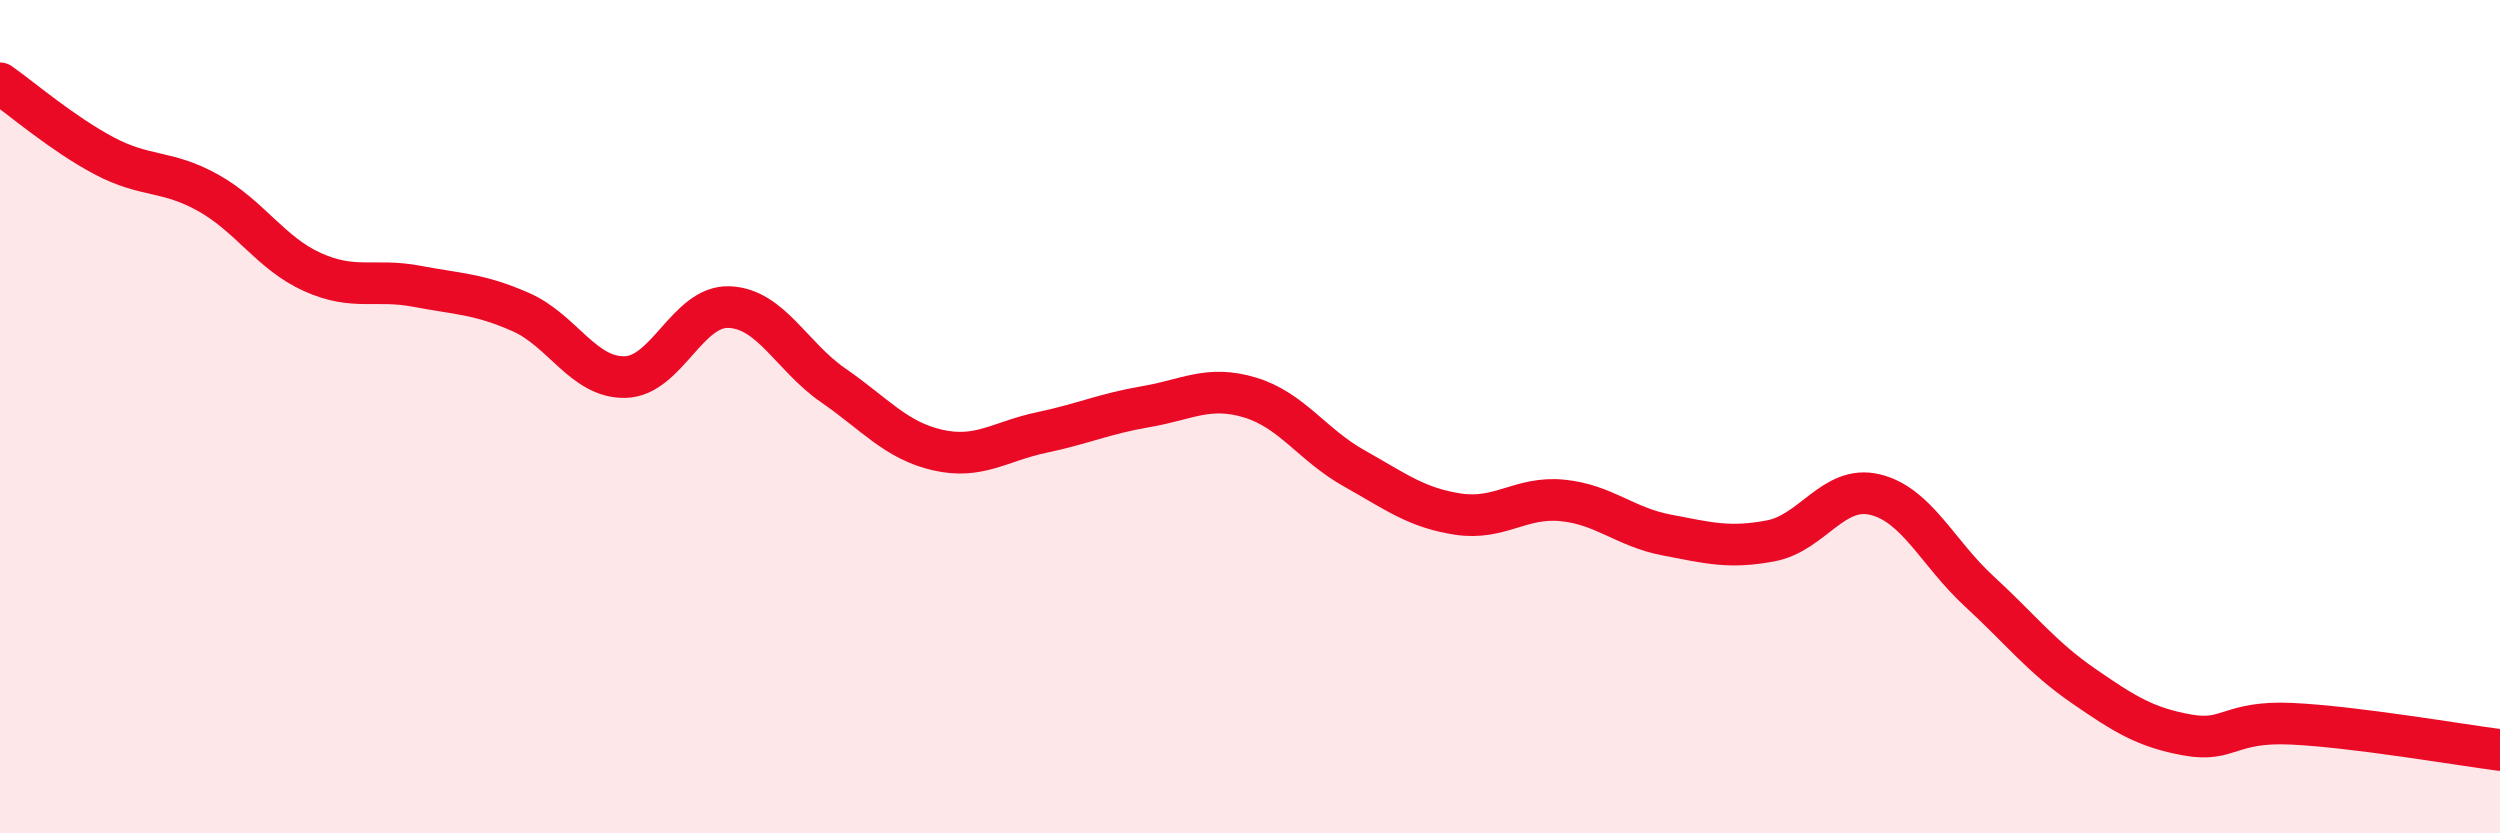
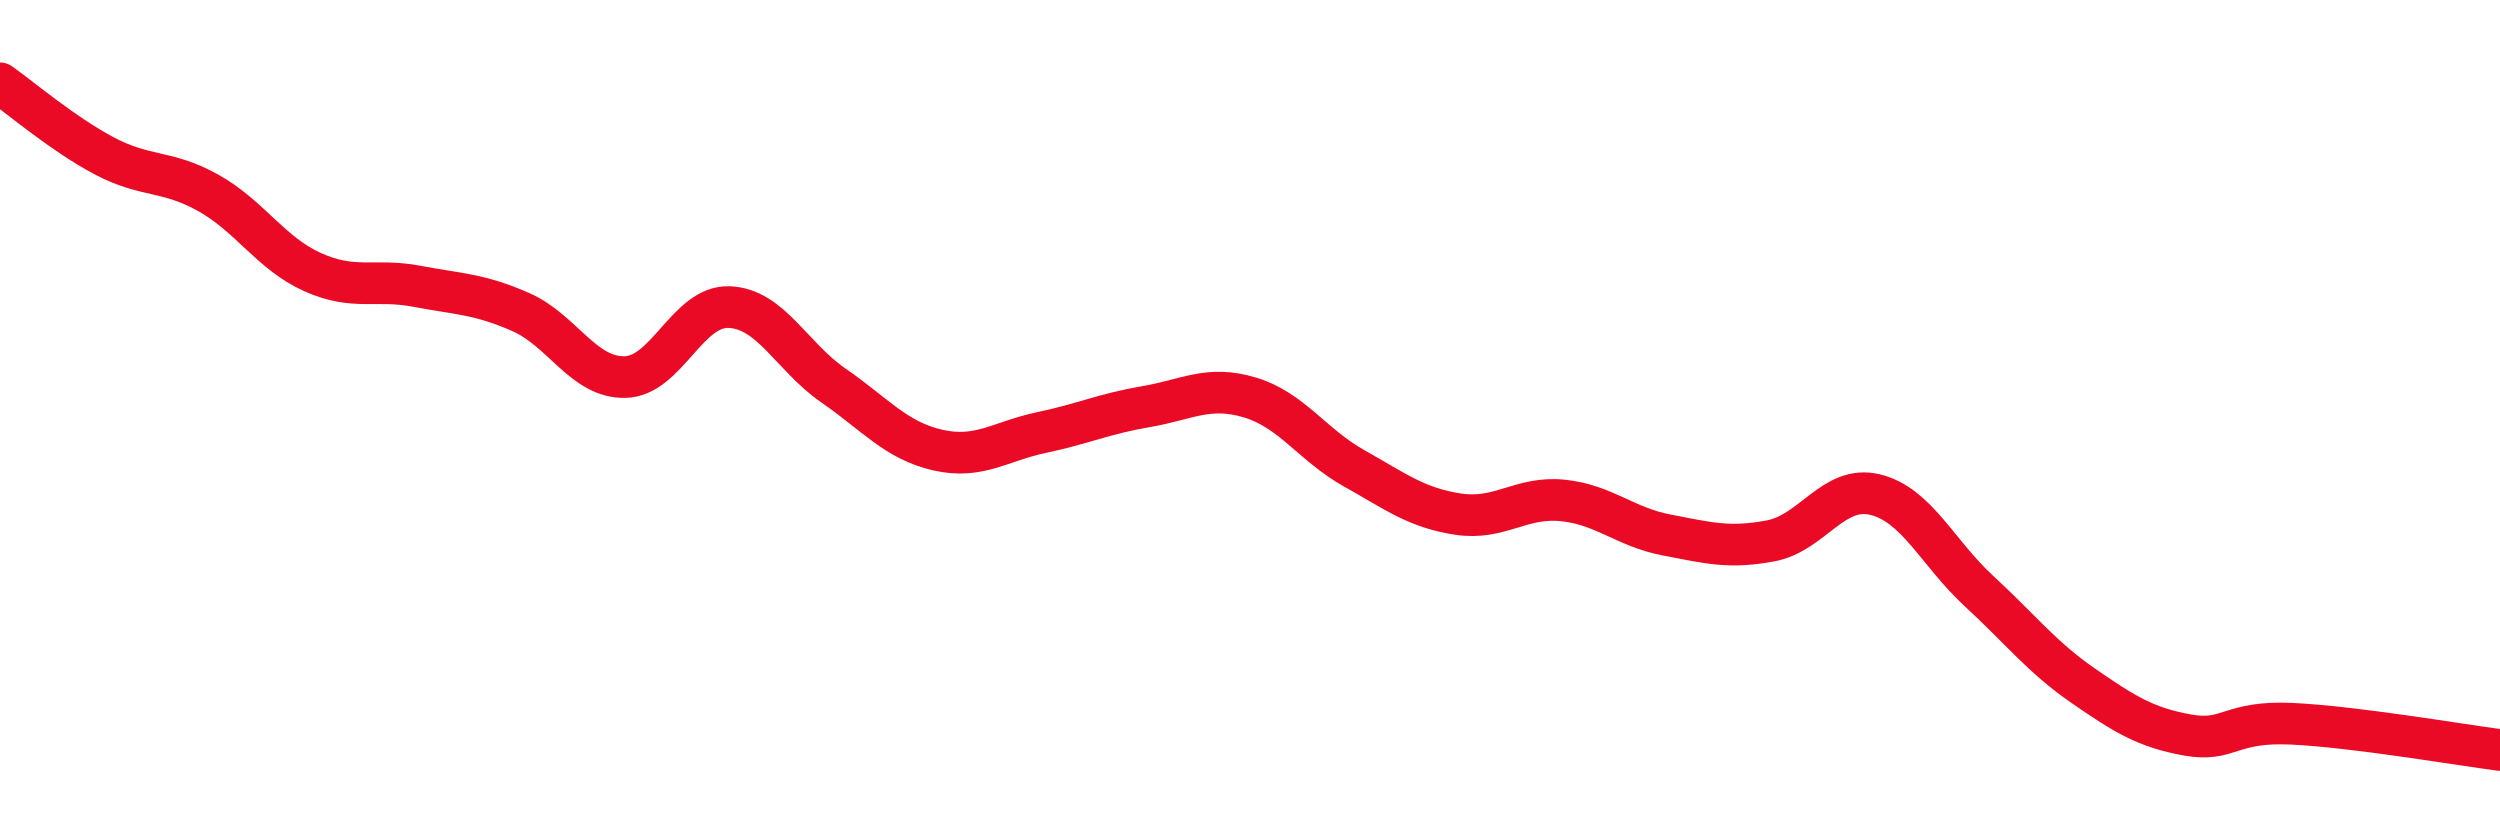
<svg xmlns="http://www.w3.org/2000/svg" width="60" height="20" viewBox="0 0 60 20">
-   <path d="M 0,2 C 0.5,2.35 1.5,3.21 2.5,3.74 C 3.5,4.27 4,4.07 5,4.63 C 6,5.19 6.5,6.08 7.5,6.53 C 8.5,6.98 9,6.68 10,6.87 C 11,7.06 11.5,7.05 12.5,7.49 C 13.5,7.93 14,9.07 15,9.05 C 16,9.03 16.5,7.33 17.5,7.37 C 18.5,7.41 19,8.56 20,9.25 C 21,9.94 21.5,10.57 22.5,10.8 C 23.5,11.03 24,10.59 25,10.38 C 26,10.17 26.5,9.93 27.5,9.76 C 28.5,9.59 29,9.24 30,9.54 C 31,9.84 31.5,10.68 32.5,11.24 C 33.5,11.8 34,12.19 35,12.34 C 36,12.49 36.5,11.91 37.5,12.01 C 38.5,12.11 39,12.65 40,12.84 C 41,13.03 41.5,13.17 42.5,12.98 C 43.5,12.79 44,11.63 45,11.87 C 46,12.11 46.5,13.27 47.5,14.19 C 48.5,15.11 49,15.77 50,16.46 C 51,17.15 51.5,17.46 52.5,17.64 C 53.5,17.82 53.5,17.3 55,17.37 C 56.5,17.44 59,17.87 60,18L60 20L0 20Z" fill="#EB0A25" opacity="0.1" stroke-linecap="round" stroke-linejoin="round" />
  <path d="M 0,2 C 0.5,2.35 1.5,3.21 2.5,3.74 C 3.5,4.27 4,4.07 5,4.63 C 6,5.19 6.5,6.08 7.5,6.53 C 8.5,6.98 9,6.68 10,6.87 C 11,7.06 11.5,7.05 12.5,7.49 C 13.5,7.93 14,9.07 15,9.05 C 16,9.03 16.5,7.33 17.5,7.37 C 18.5,7.41 19,8.56 20,9.25 C 21,9.94 21.5,10.57 22.5,10.8 C 23.5,11.03 24,10.59 25,10.38 C 26,10.17 26.5,9.93 27.5,9.76 C 28.5,9.59 29,9.24 30,9.54 C 31,9.84 31.5,10.68 32.5,11.24 C 33.5,11.8 34,12.19 35,12.34 C 36,12.49 36.5,11.91 37.5,12.01 C 38.5,12.11 39,12.65 40,12.84 C 41,13.03 41.5,13.17 42.5,12.98 C 43.5,12.79 44,11.63 45,11.87 C 46,12.11 46.5,13.27 47.5,14.19 C 48.5,15.11 49,15.77 50,16.46 C 51,17.15 51.5,17.46 52.5,17.64 C 53.5,17.82 53.5,17.3 55,17.37 C 56.5,17.44 59,17.87 60,18" stroke="#EB0A25" stroke-width="1" fill="none" stroke-linecap="round" stroke-linejoin="round" />
</svg>